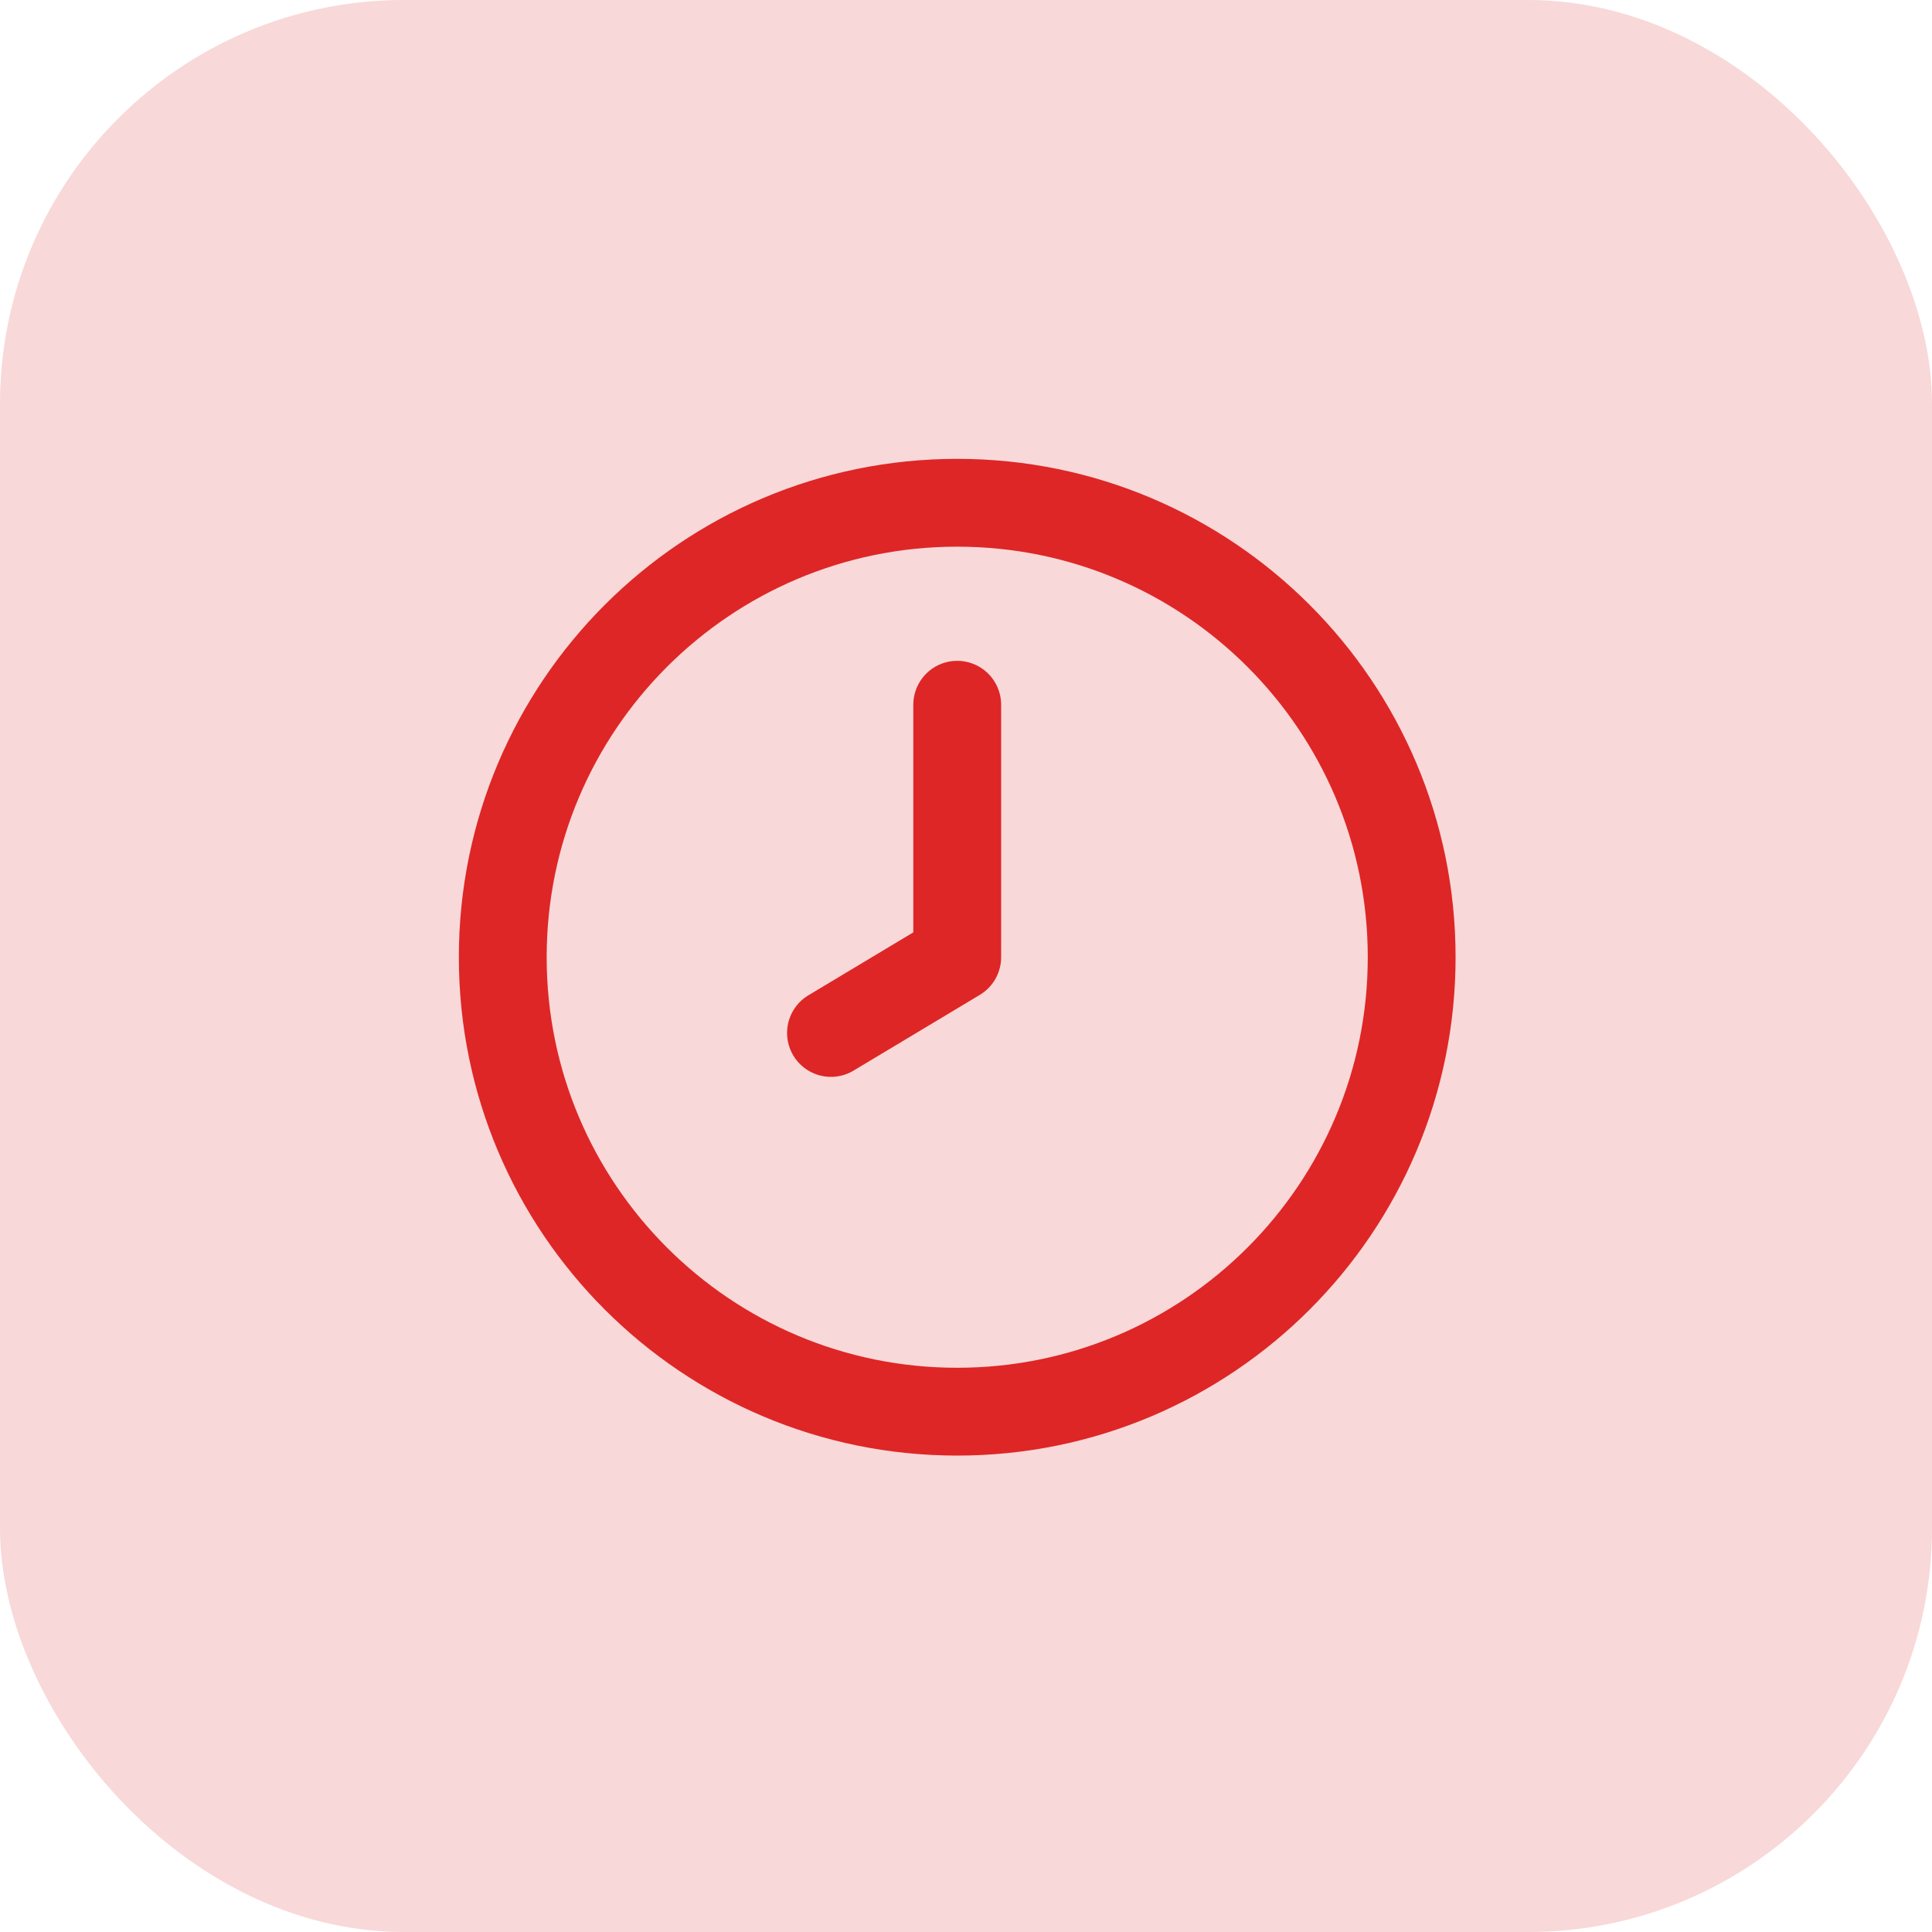
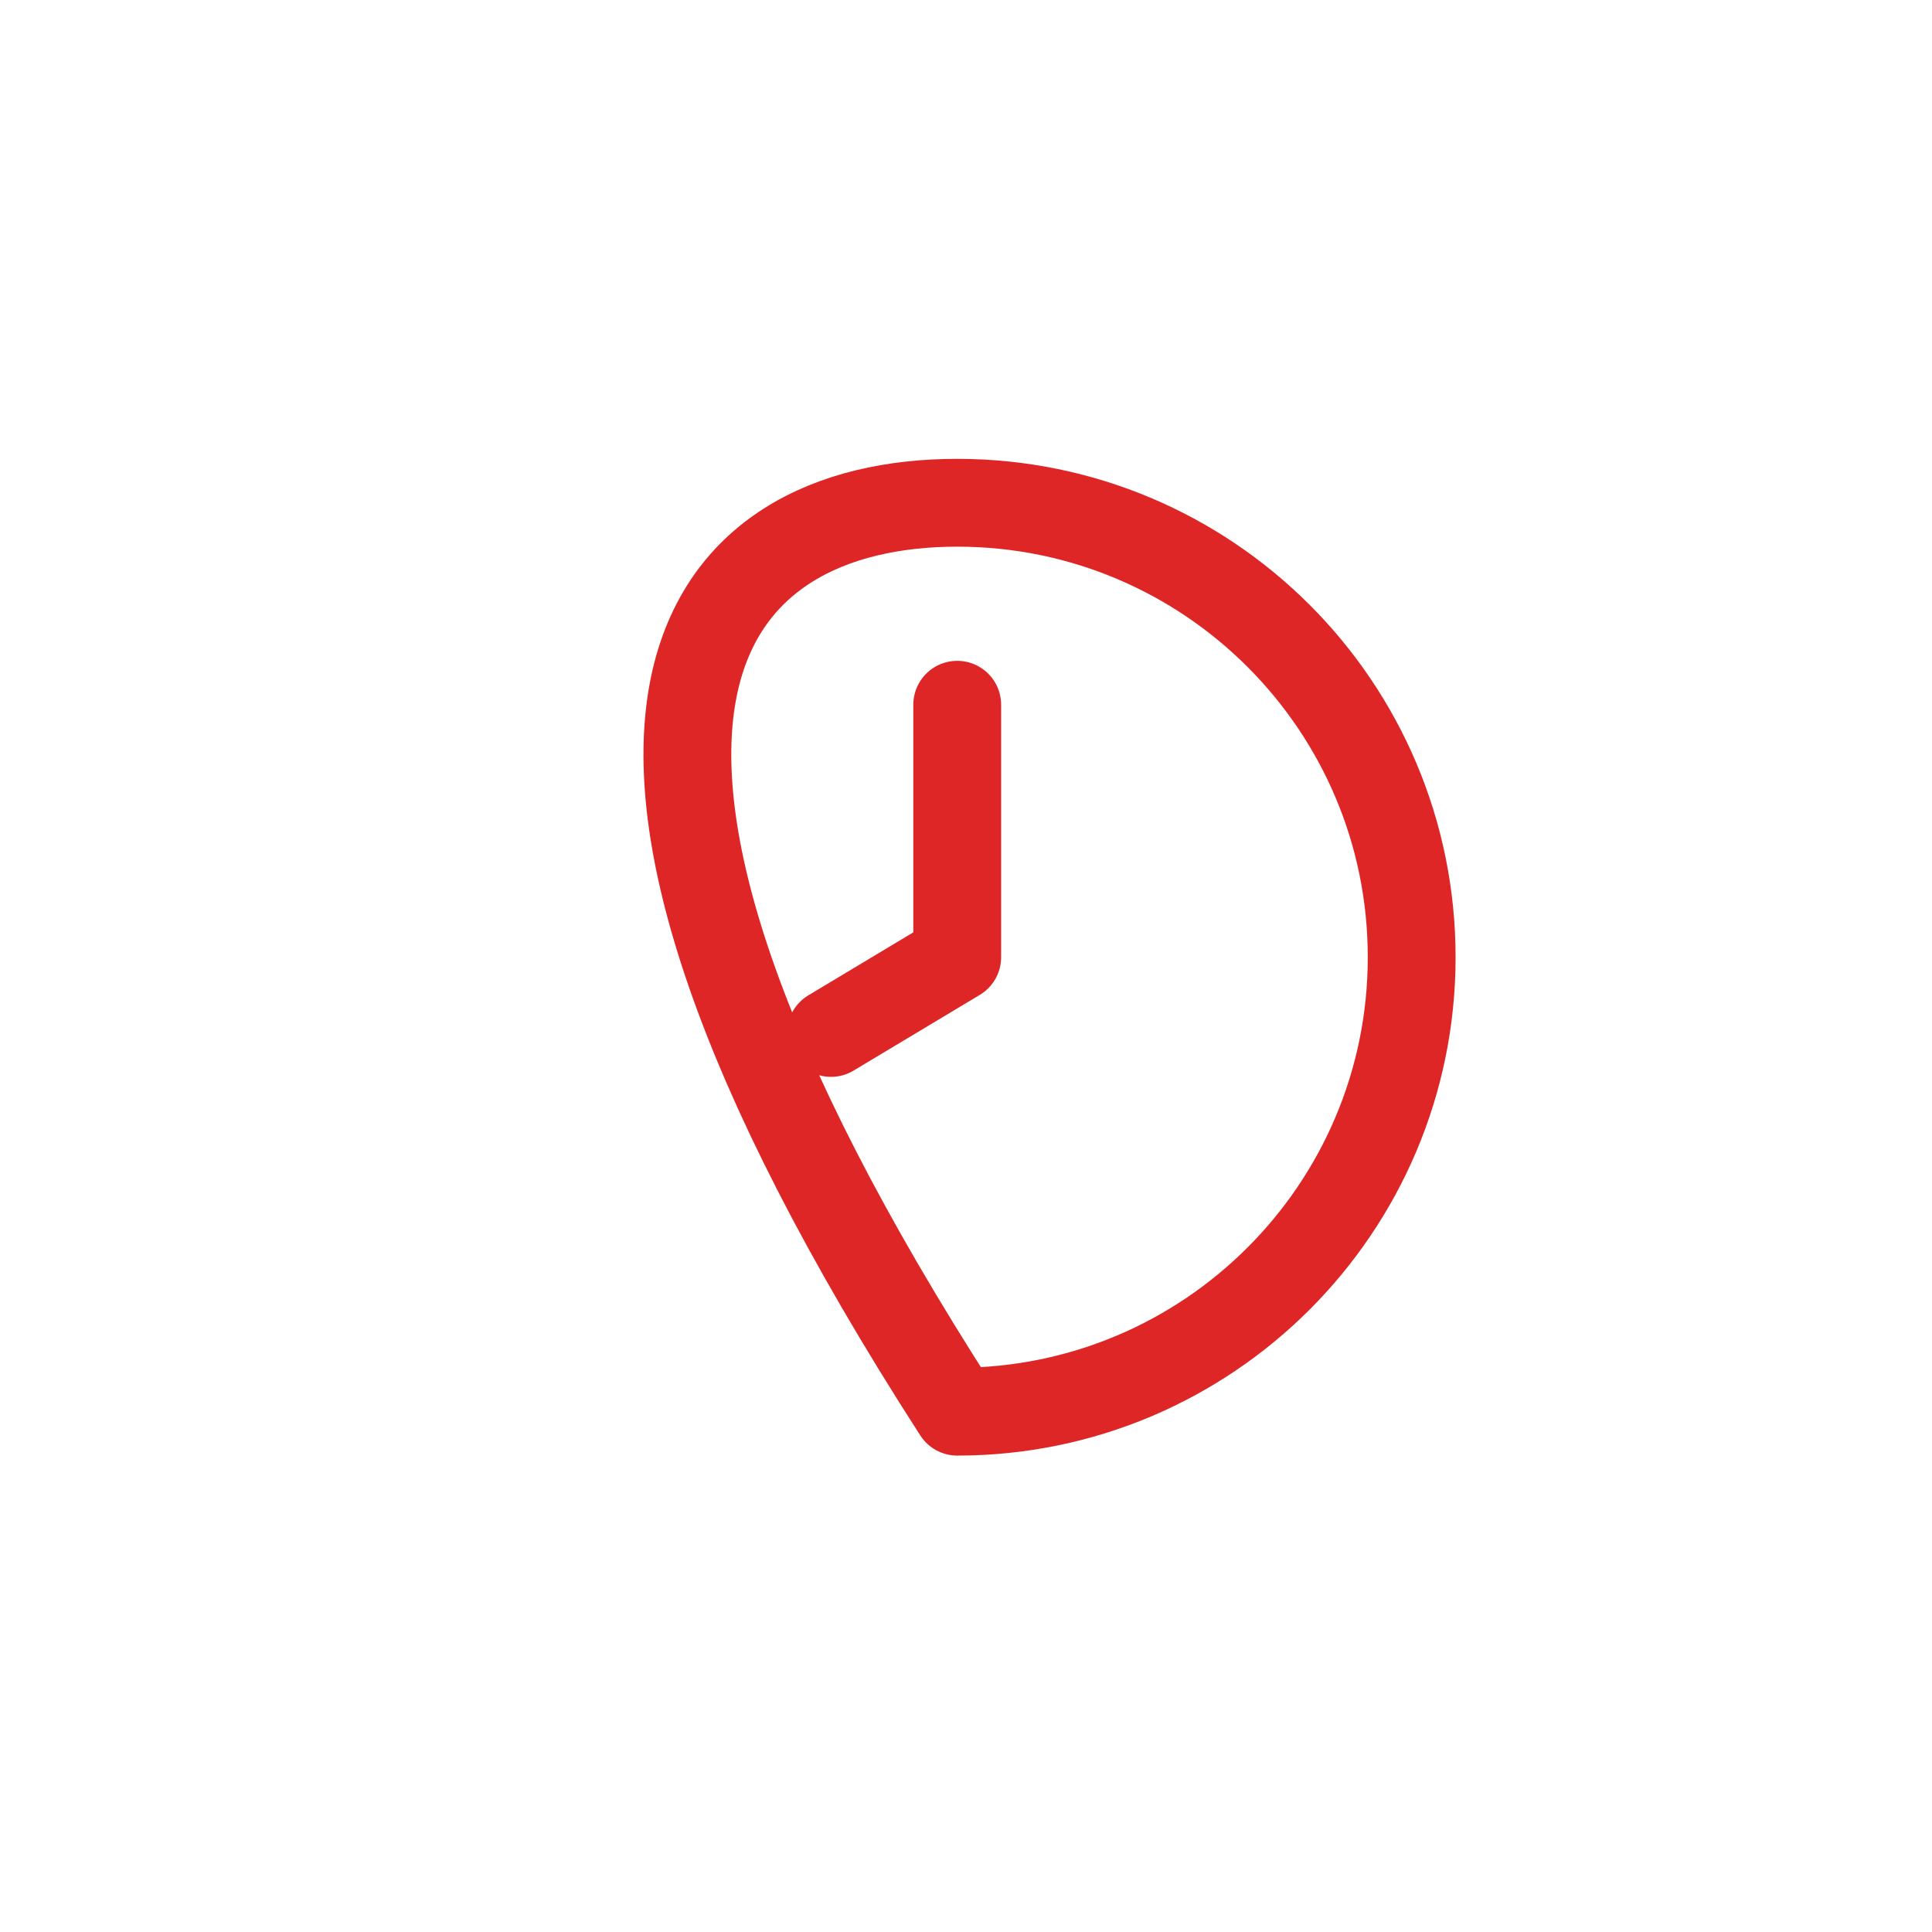
<svg xmlns="http://www.w3.org/2000/svg" width="110" height="110" viewBox="0 0 110 110" fill="none">
-   <rect width="110" height="110" rx="23" fill="#F8D8D8" />
-   <path d="M54.5 40.125V54.5L47.312 58.812M80.375 54.5C80.375 68.79 68.79 80.375 54.5 80.375C40.21 80.375 28.625 68.79 28.625 54.5C28.625 40.21 40.21 28.625 54.5 28.625C68.79 28.625 80.375 40.21 80.375 54.5Z" stroke="#DE2626" stroke-width="5" stroke-linecap="round" stroke-linejoin="round" />
+   <path d="M54.5 40.125V54.5L47.312 58.812M80.375 54.5C80.375 68.79 68.79 80.375 54.5 80.375C28.625 40.21 40.21 28.625 54.5 28.625C68.79 28.625 80.375 40.21 80.375 54.5Z" stroke="#DE2626" stroke-width="5" stroke-linecap="round" stroke-linejoin="round" />
</svg>